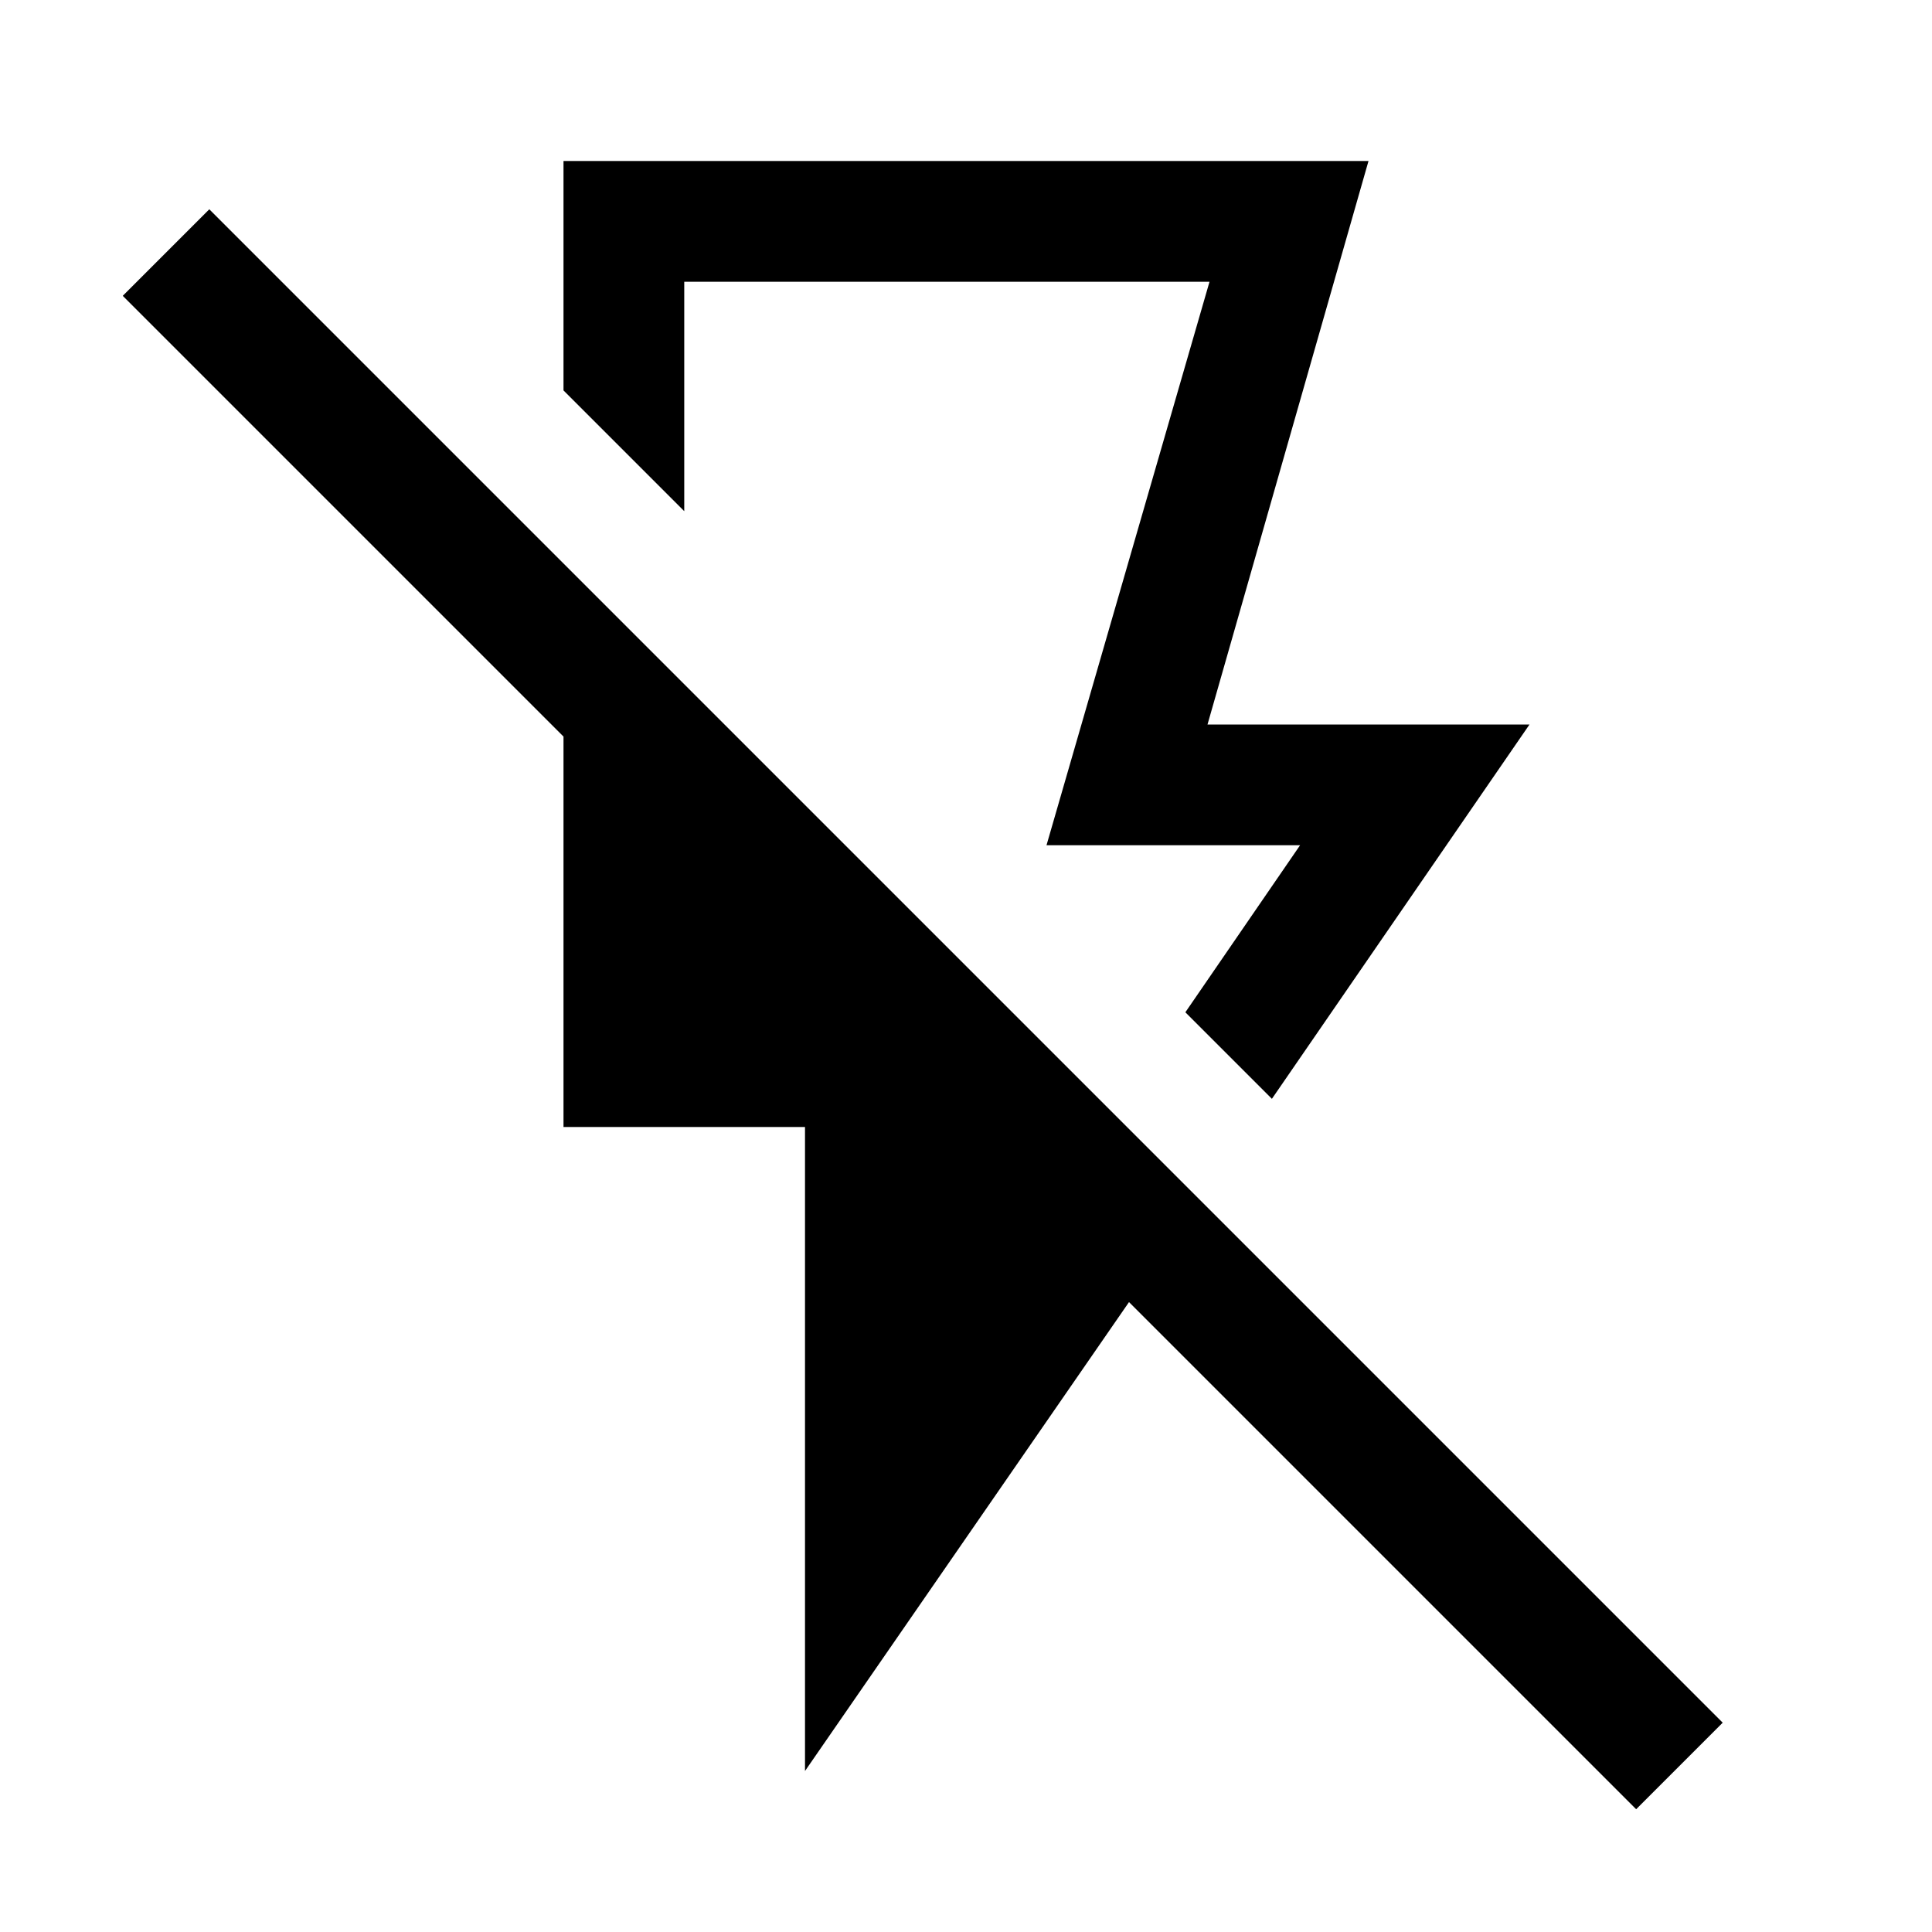
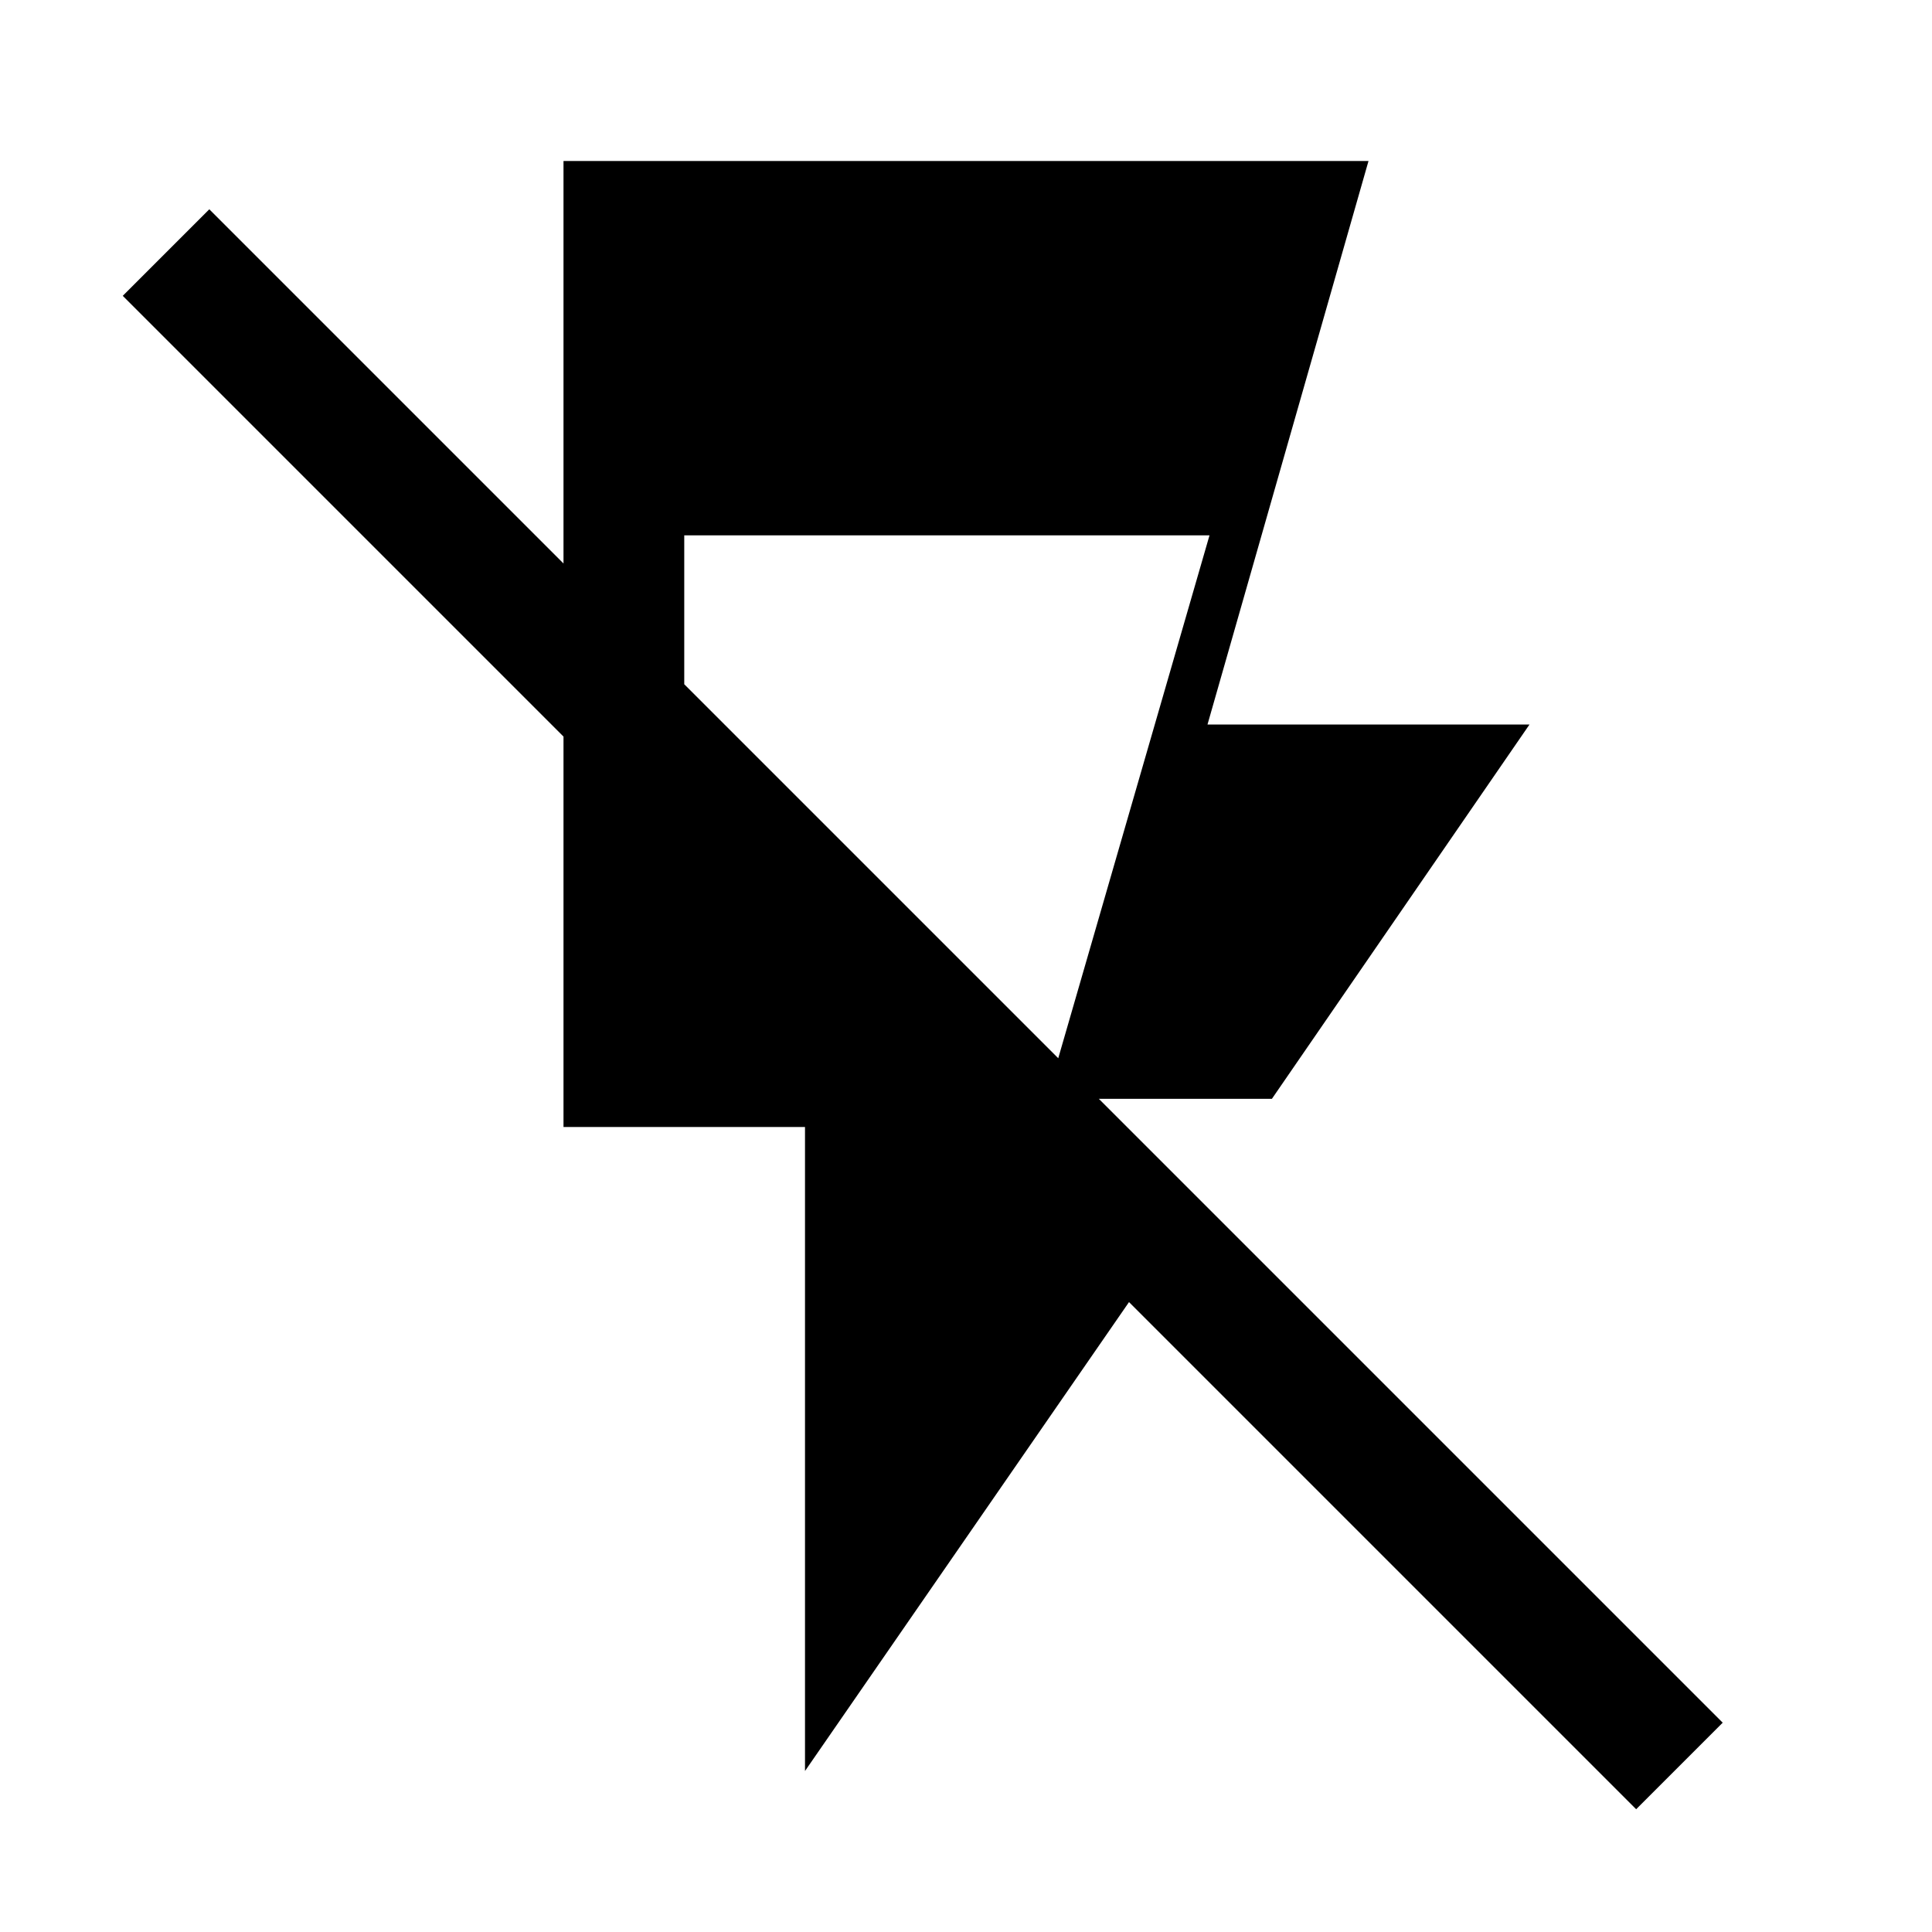
<svg xmlns="http://www.w3.org/2000/svg" width="48" height="48" viewBox="0 -960 960 960">
-   <path d="M280-880h400l-80 280h160L632-414l-43-43 57-83H520l81-280H340v114l-60-60v-114ZM400-80v-320H280v-194L61-813l43-43 752 752-43 43-252-252L400-80Zm64-502Z" />
+   <path d="M280-880h400l-80 280h160L632-414H520l81-280H340v114l-60-60v-114ZM400-80v-320H280v-194L61-813l43-43 752 752-43 43-252-252L400-80Zm64-502Z" />
</svg>